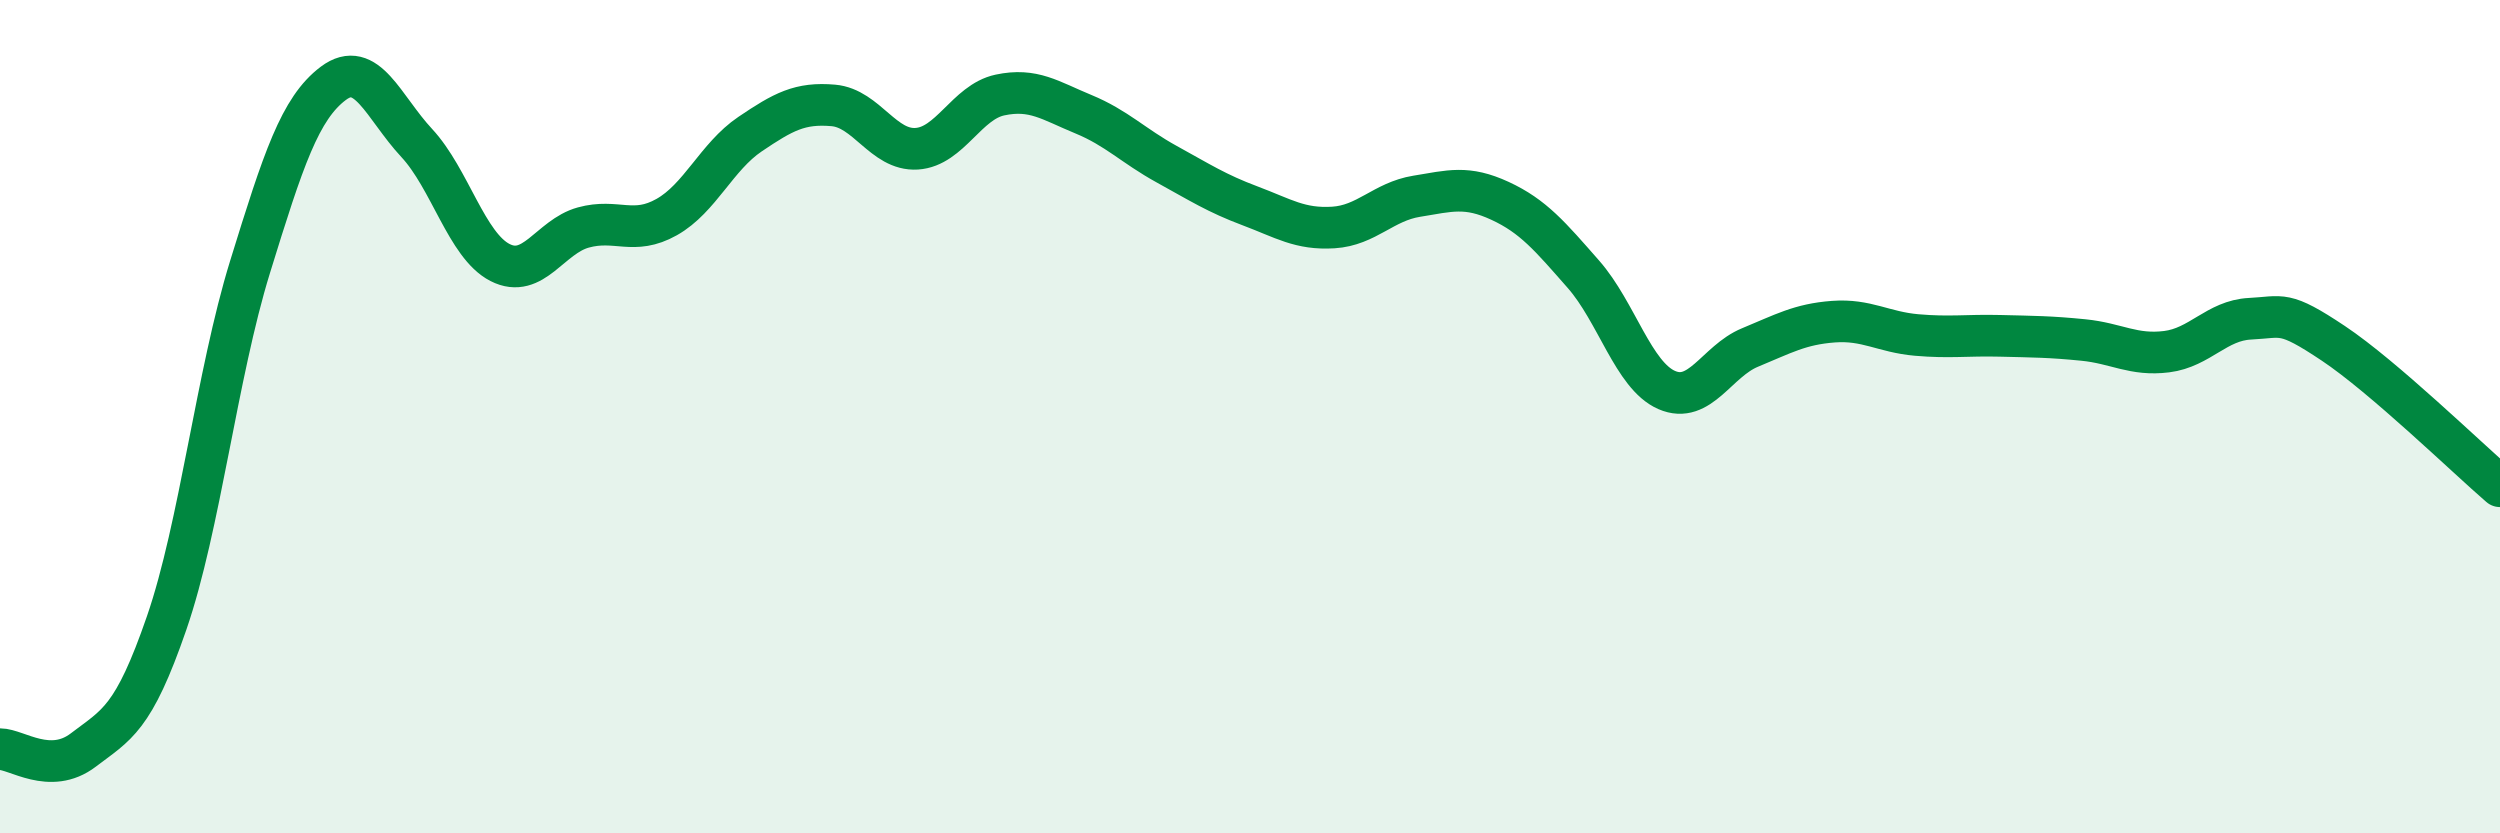
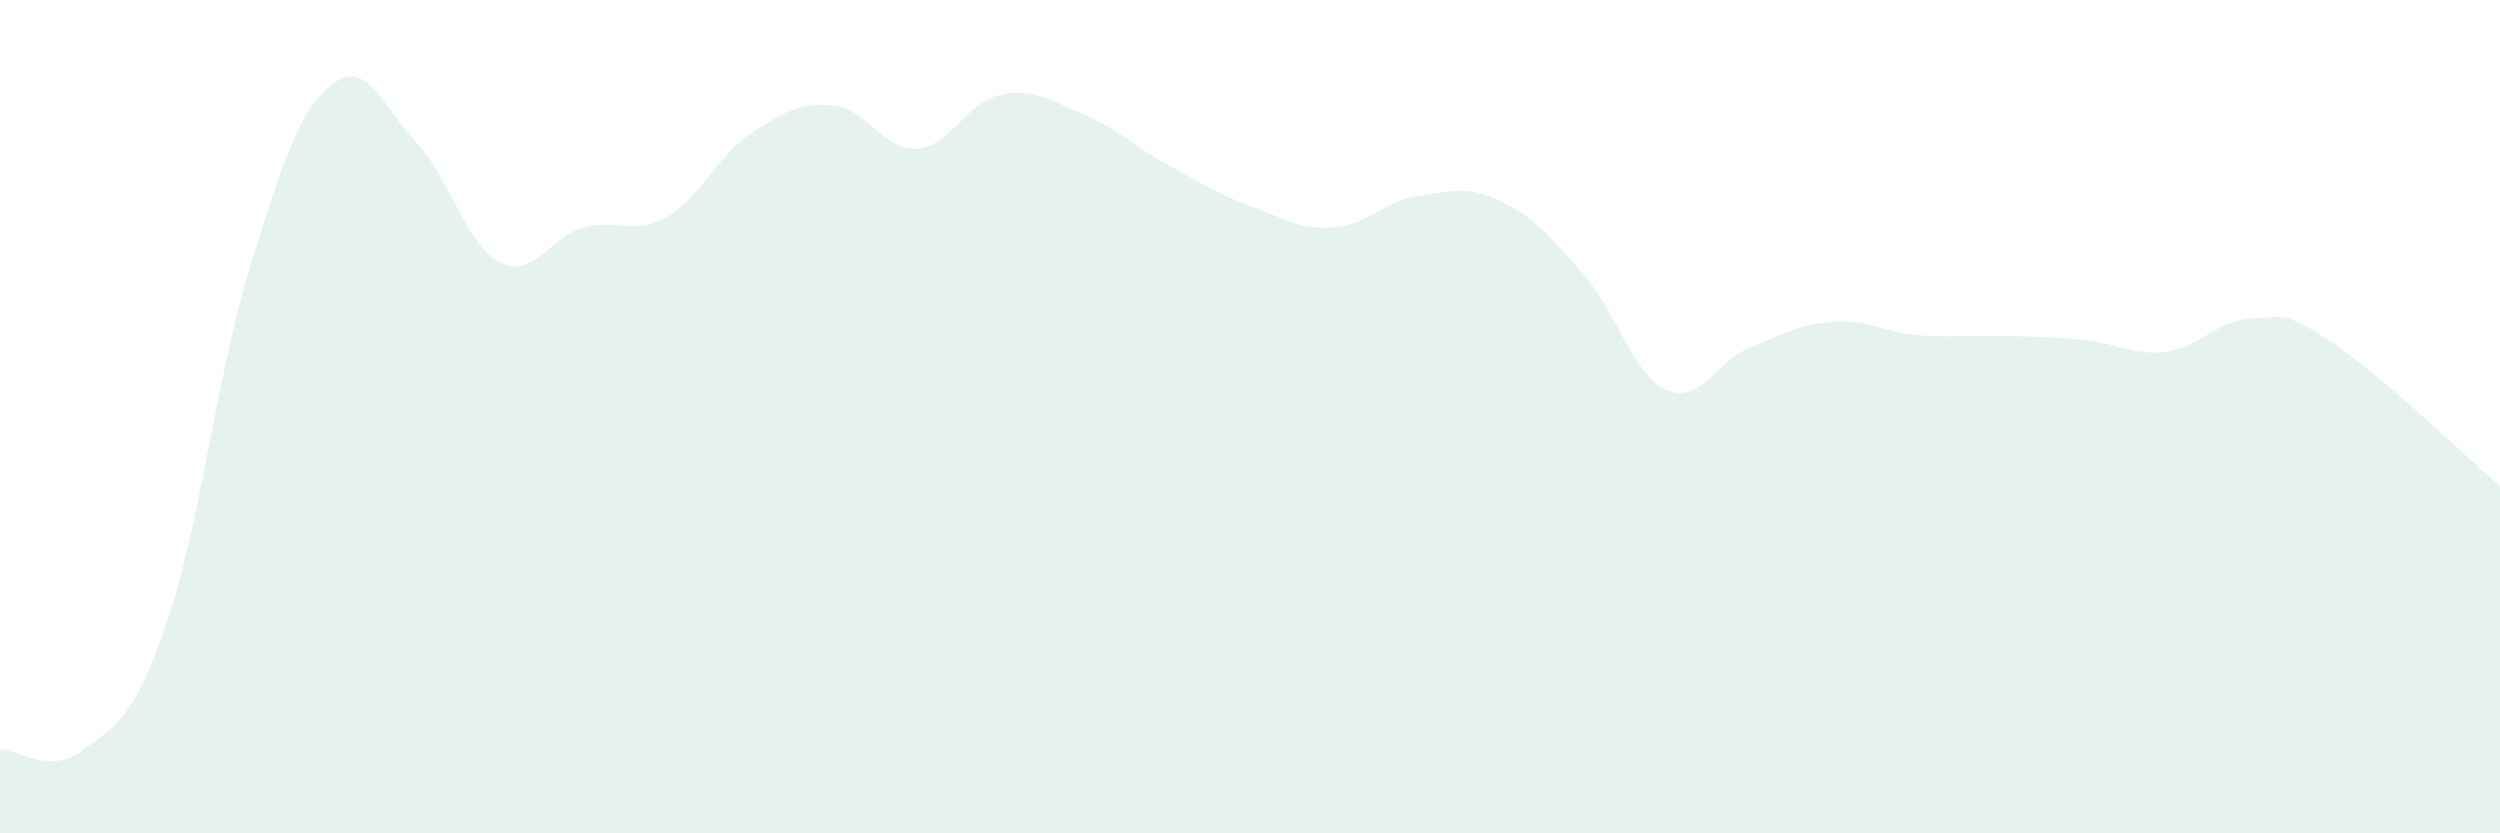
<svg xmlns="http://www.w3.org/2000/svg" width="60" height="20" viewBox="0 0 60 20">
  <path d="M 0,17.98 C 0.4,17.98 1.2,18.61 2,18 C 2.8,17.39 3.2,17.27 4,14.95 C 4.8,12.63 5.2,9 6,6.41 C 6.8,3.82 7.2,2.6 8,2 C 8.8,1.4 9.2,2.57 10,3.43 C 10.8,4.29 11.2,5.89 12,6.3 C 12.8,6.71 13.2,5.68 14,5.46 C 14.8,5.24 15.2,5.66 16,5.21 C 16.8,4.76 17.2,3.76 18,3.22 C 18.8,2.68 19.2,2.46 20,2.53 C 20.8,2.6 21.2,3.62 22,3.57 C 22.8,3.52 23.2,2.45 24,2.28 C 24.8,2.11 25.2,2.41 26,2.74 C 26.8,3.07 27.2,3.5 28,3.94 C 28.8,4.38 29.2,4.64 30,4.94 C 30.8,5.24 31.2,5.51 32,5.46 C 32.8,5.41 33.2,4.84 34,4.71 C 34.8,4.58 35.2,4.45 36,4.82 C 36.8,5.19 37.2,5.67 38,6.58 C 38.8,7.49 39.2,9.01 40,9.36 C 40.8,9.71 41.2,8.67 42,8.34 C 42.8,8.01 43.2,7.78 44,7.72 C 44.8,7.66 45.2,7.97 46,8.04 C 46.8,8.11 47.2,8.04 48,8.06 C 48.8,8.08 49.2,8.08 50,8.16 C 50.8,8.24 51.2,8.54 52,8.44 C 52.8,8.34 53.2,7.69 54,7.65 C 54.8,7.61 54.8,7.44 56,8.24 C 57.2,9.04 59.2,10.98 60,11.67L60 20L0 20Z" fill="#008740" opacity="0.1" stroke-linecap="round" stroke-linejoin="round" />
-   <path d="M 0,17.98 C 0.4,17.98 1.2,18.61 2,18 C 2.8,17.39 3.2,17.27 4,14.95 C 4.8,12.63 5.2,9 6,6.41 C 6.8,3.82 7.2,2.6 8,2 C 8.8,1.4 9.2,2.57 10,3.43 C 10.8,4.29 11.2,5.89 12,6.3 C 12.8,6.71 13.2,5.68 14,5.46 C 14.8,5.24 15.2,5.66 16,5.21 C 16.8,4.76 17.2,3.76 18,3.22 C 18.8,2.68 19.2,2.46 20,2.53 C 20.8,2.6 21.2,3.62 22,3.57 C 22.8,3.52 23.2,2.45 24,2.28 C 24.8,2.11 25.2,2.41 26,2.74 C 26.8,3.07 27.2,3.5 28,3.94 C 28.8,4.38 29.2,4.64 30,4.94 C 30.8,5.24 31.2,5.51 32,5.46 C 32.8,5.41 33.2,4.84 34,4.71 C 34.8,4.58 35.2,4.45 36,4.82 C 36.8,5.19 37.2,5.67 38,6.58 C 38.8,7.49 39.2,9.01 40,9.36 C 40.8,9.71 41.2,8.67 42,8.34 C 42.8,8.01 43.2,7.78 44,7.72 C 44.8,7.66 45.2,7.97 46,8.04 C 46.8,8.11 47.2,8.04 48,8.06 C 48.8,8.08 49.2,8.08 50,8.16 C 50.8,8.24 51.2,8.54 52,8.44 C 52.8,8.34 53.2,7.69 54,7.65 C 54.8,7.61 54.8,7.44 56,8.24 C 57.2,9.04 59.2,10.98 60,11.67" stroke="#008740" stroke-width="1" fill="none" stroke-linecap="round" stroke-linejoin="round" />
</svg>